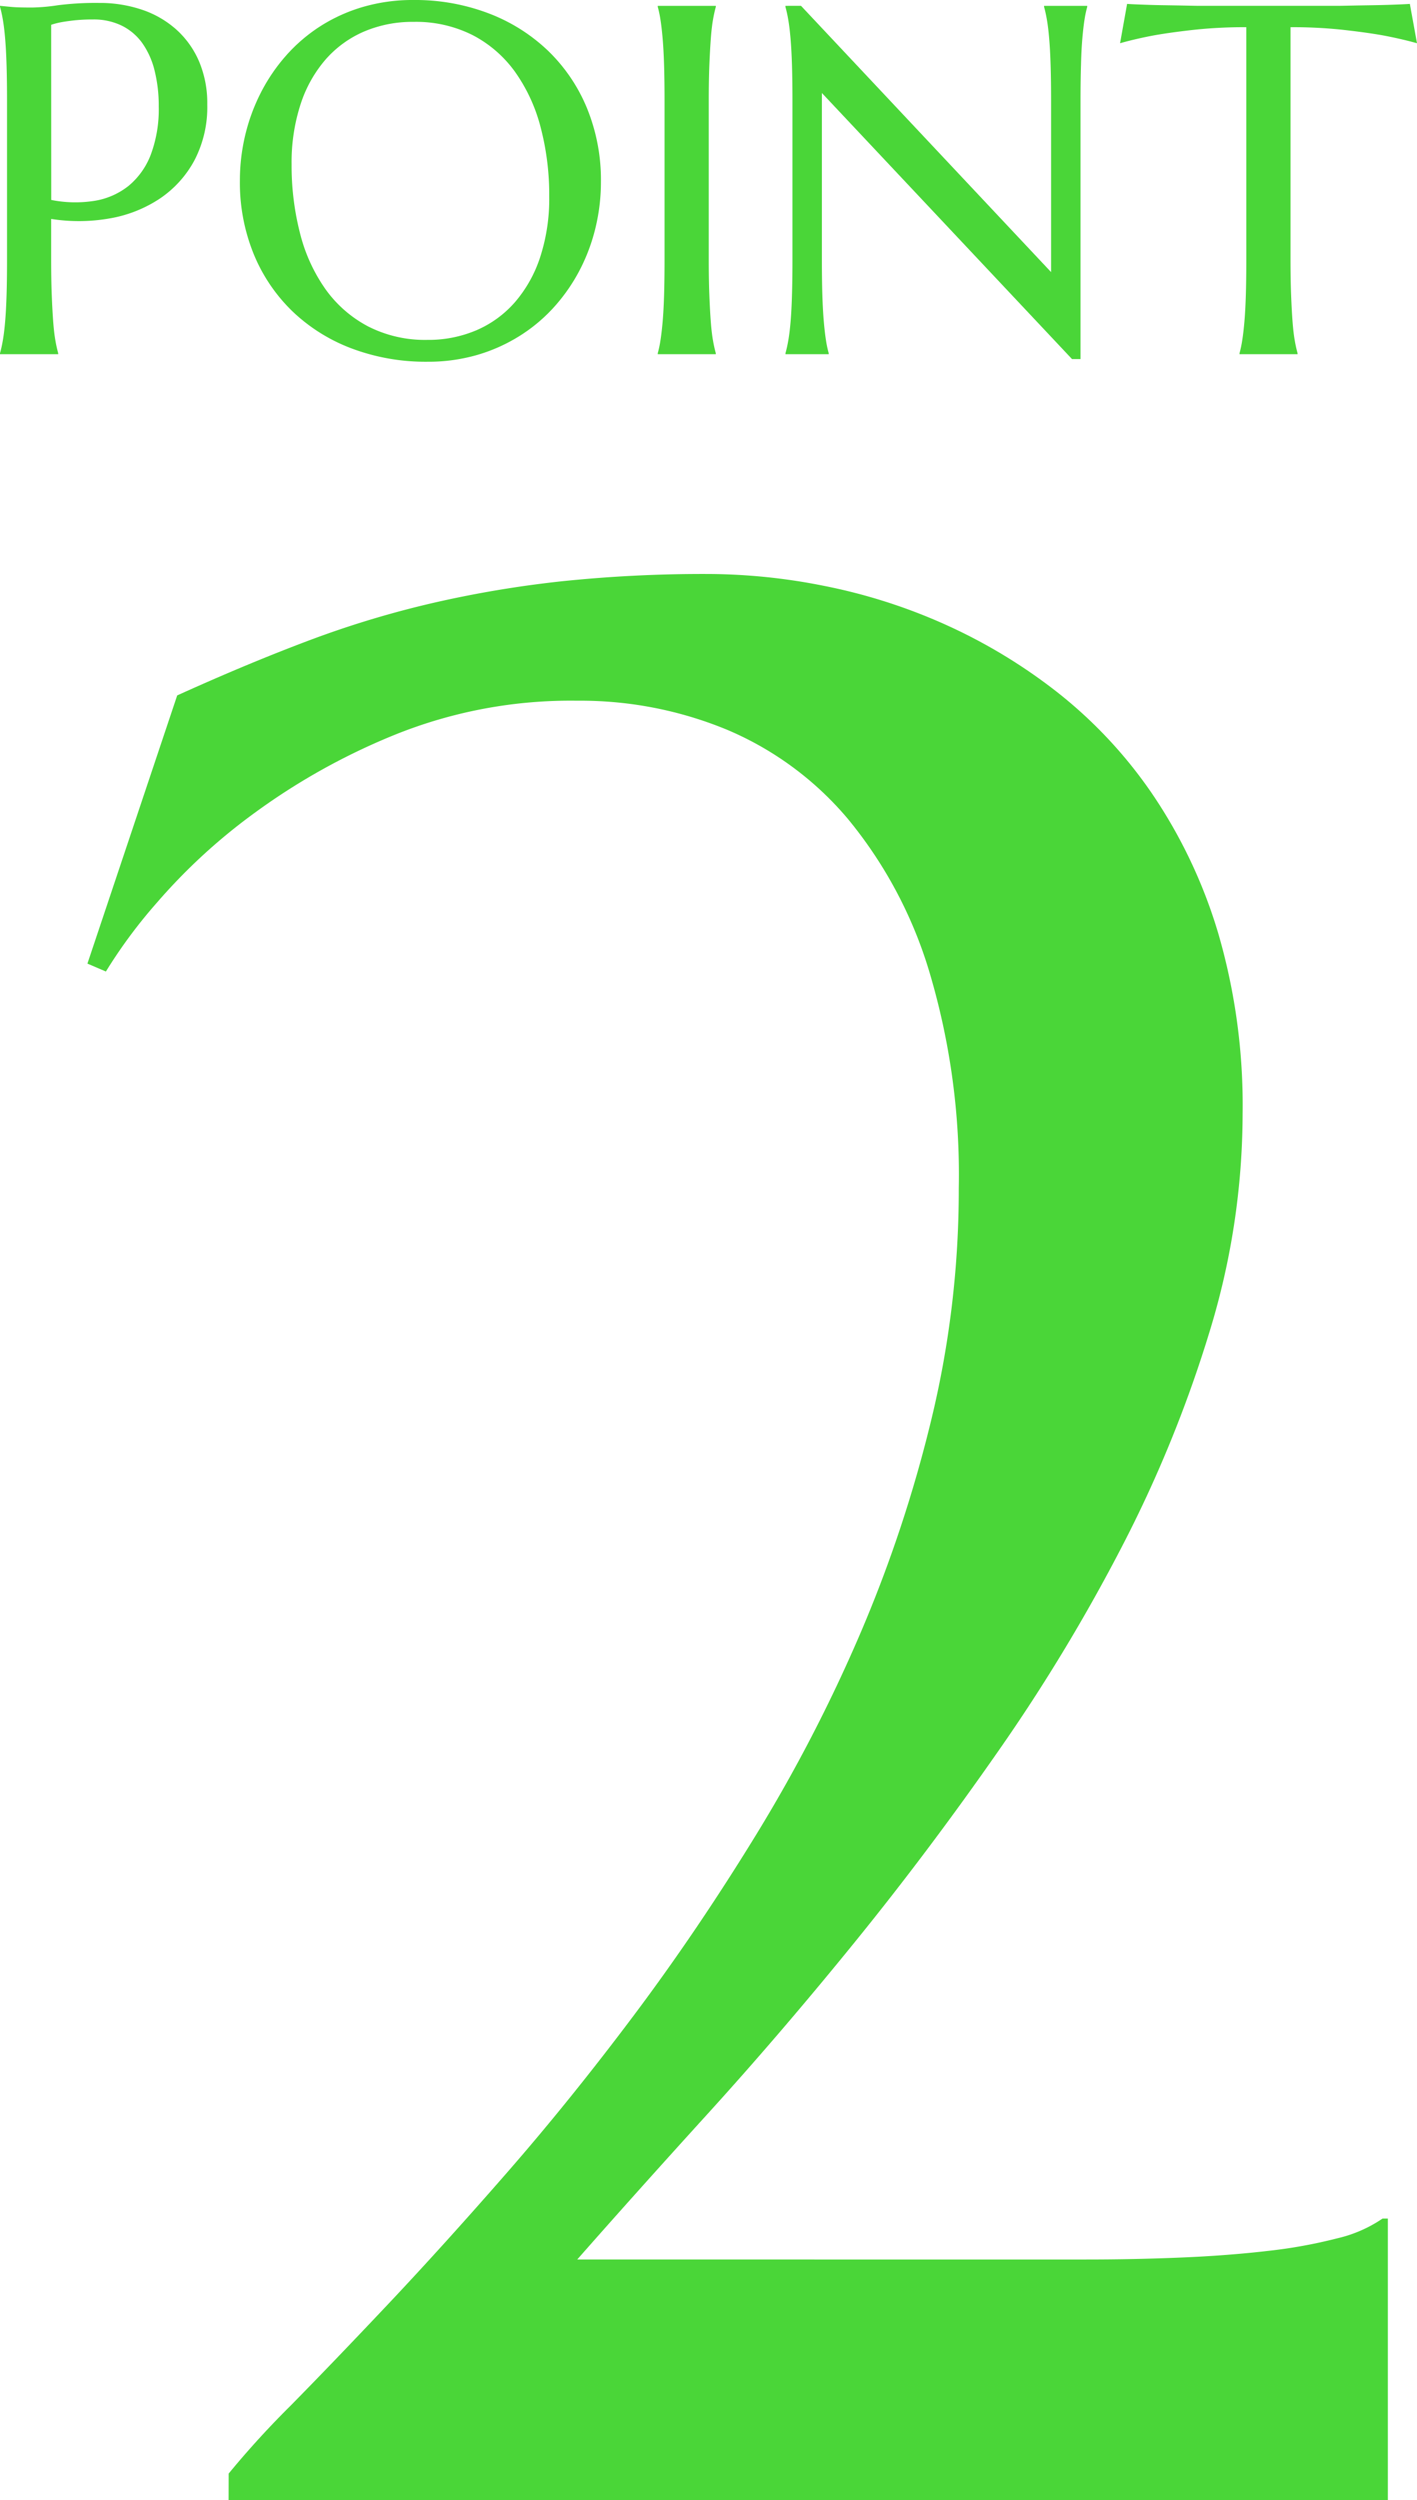
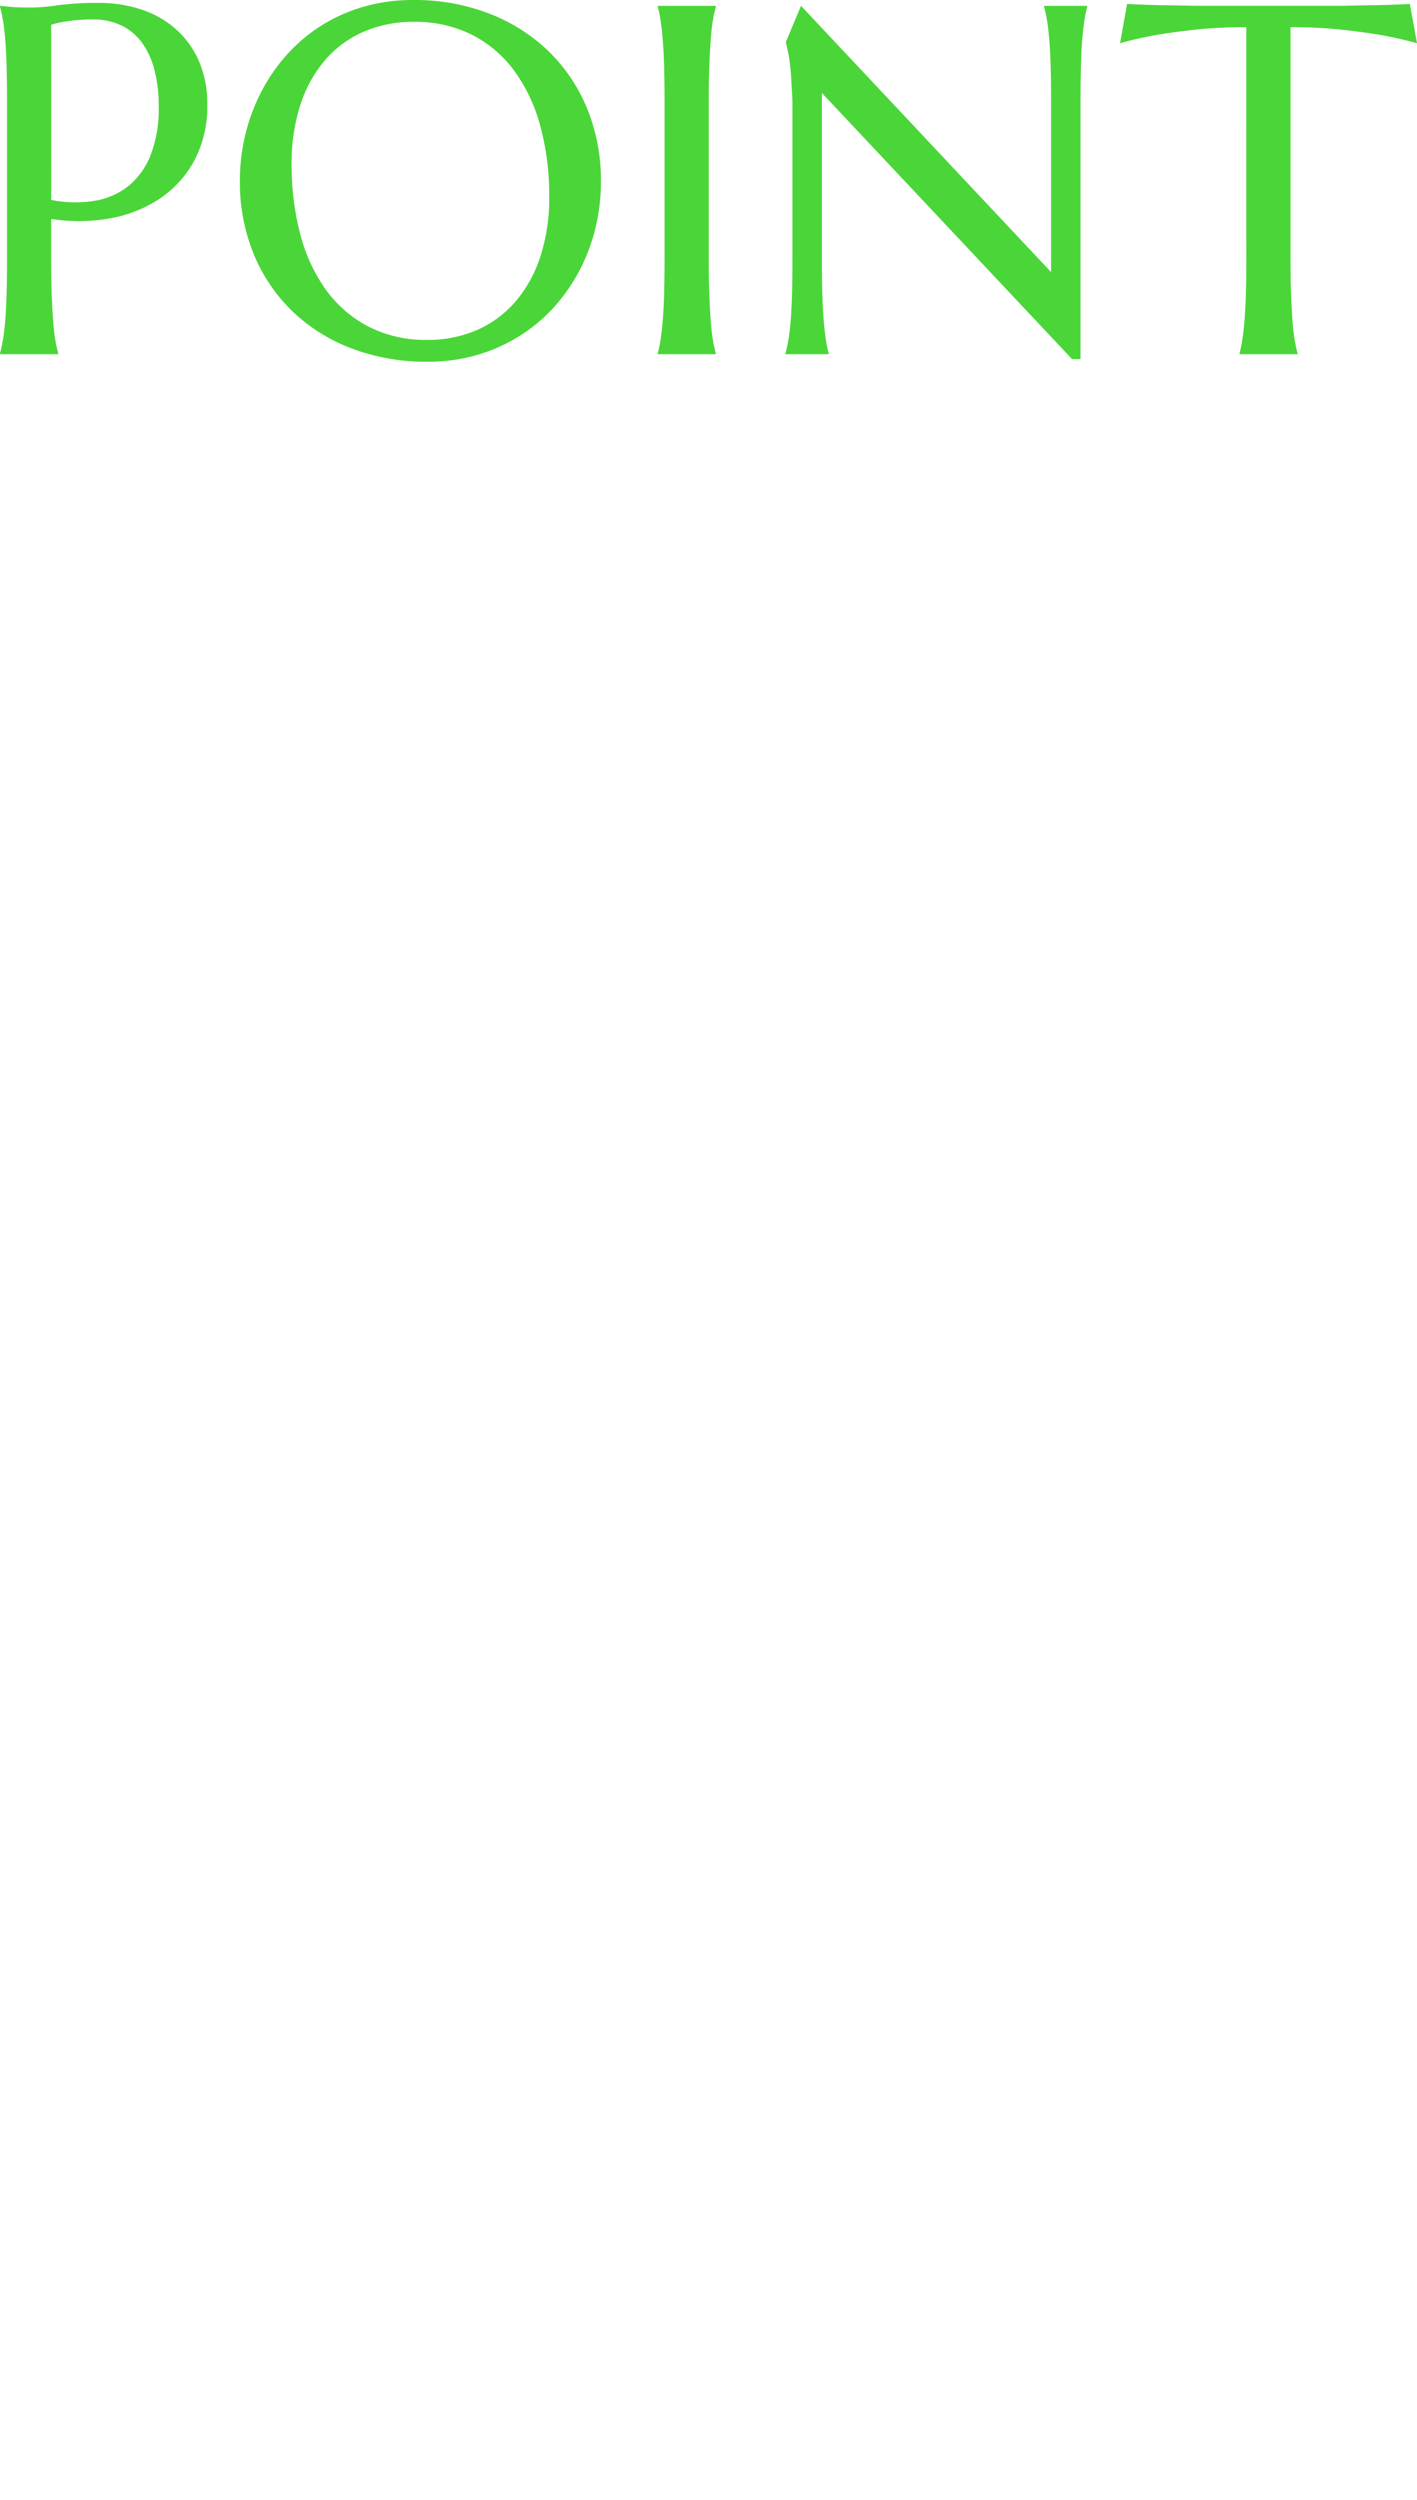
<svg xmlns="http://www.w3.org/2000/svg" width="91.188" height="160.782" viewBox="0 0 91.188 160.782">
  <g id="point2_txt_art" transform="translate(-12.234 -3068.968)">
-     <path id="パス_5432" data-name="パス 5432" d="M-33.05-1.7a58.371,58.371,0,0,1,3.993-4.375q2.719-2.761,6.287-6.542t7.646-8.454q4.078-4.673,8.156-10.11t7.859-11.6A100.575,100.575,0,0,0,7.562-55.649a86.444,86.444,0,0,0,4.63-13.934,62.83,62.83,0,0,0,1.742-14.783,45.553,45.553,0,0,0-1.912-13.976A28.132,28.132,0,0,0,6.8-108.113a20.68,20.68,0,0,0-7.774-5.735,24.7,24.7,0,0,0-9.643-1.869A30.234,30.234,0,0,0-22.3-113.55a41.973,41.973,0,0,0-9.091,5.055,37.279,37.279,0,0,0-6.287,5.777A32.185,32.185,0,0,0-40.951-98.3l-1.189-.51,5.777-17.247q4.5-2.039,8.454-3.526A63.02,63.02,0,0,1-19.923-122a70.9,70.9,0,0,1,8.326-1.4,87.957,87.957,0,0,1,9.473-.467,38.56,38.56,0,0,1,7.392.765A36.041,36.041,0,0,1,13-120.645a34.892,34.892,0,0,1,7.264,4.375,29.418,29.418,0,0,1,6.117,6.542,32.4,32.4,0,0,1,4.248,8.963A39.508,39.508,0,0,1,32.2-89.124a47.983,47.983,0,0,1-2.124,13.976,81.664,81.664,0,0,1-5.607,13.764,116.224,116.224,0,0,1-7.986,13.211q-4.5,6.457-9.261,12.319t-9.431,11q-4.673,5.14-8.411,9.388H22.09q3.144,0,6.16-.127t5.565-.425a31.765,31.765,0,0,0,4.46-.807A8.632,8.632,0,0,0,41.206-18.1h.34V0h-74.6Z" transform="translate(60 3229.75)" fill="#4ad638" />
    <g id="グループ_4320" data-name="グループ 4320" transform="translate(-86.393 3130.537) rotate(-90)">
      <g id="グループ_4319" data-name="グループ 4319" transform="translate(69.575 96.393) rotate(90)">
-         <path id="パス_5488" data-name="パス 5488" d="M5.531-9.922a7.872,7.872,0,0,0,2.8.055,4.713,4.713,0,0,0,2.188-.969,4.846,4.846,0,0,0,1.422-2.008,8.326,8.326,0,0,0,.508-3.094,9.305,9.305,0,0,0-.266-2.3,5.188,5.188,0,0,0-.789-1.766,3.576,3.576,0,0,0-1.32-1.125,4.108,4.108,0,0,0-1.859-.4,10.936,10.936,0,0,0-1.172.055q-.5.055-.844.117a4.773,4.773,0,0,0-.672.172Zm-3.3-12.484.656.063q.3.031.664.039t.758.008a12.322,12.322,0,0,0,1.648-.148,19.337,19.337,0,0,1,2.648-.148,8.484,8.484,0,0,1,2.773.438,6.343,6.343,0,0,1,2.211,1.281,5.844,5.844,0,0,1,1.461,2.055,6.89,6.89,0,0,1,.523,2.758,7.386,7.386,0,0,1-.828,3.594,6.9,6.9,0,0,1-2.219,2.453,8.4,8.4,0,0,1-3.2,1.273,11.435,11.435,0,0,1-3.8.039v2.594q0,1.328.039,2.32t.094,1.711q.055.719.141,1.2a8.306,8.306,0,0,0,.18.813V0H2.234V-.062a8.306,8.306,0,0,0,.18-.812q.086-.484.148-1.2t.094-1.711q.031-.992.031-2.32V-16.281q0-1.328-.031-2.32T2.563-20.32q-.063-.727-.148-1.211a8.306,8.306,0,0,0-.18-.812Zm26.609-.375a13.3,13.3,0,0,1,4.82.852,11.369,11.369,0,0,1,3.82,2.391A10.875,10.875,0,0,1,40-15.844a12.181,12.181,0,0,1,.906,4.766,12.52,12.52,0,0,1-.344,2.922,11.9,11.9,0,0,1-1.008,2.719A11.477,11.477,0,0,1,37.922-3.07,10.47,10.47,0,0,1,35.711-1.2,10.834,10.834,0,0,1,32.969.039a11.317,11.317,0,0,1-3.234.445,13.523,13.523,0,0,1-4.82-.836,11.234,11.234,0,0,1-3.82-2.367A10.811,10.811,0,0,1,18.578-6.4a12.165,12.165,0,0,1-.906-4.773,12.52,12.52,0,0,1,.344-2.922,12.2,12.2,0,0,1,1.008-2.734,11.468,11.468,0,0,1,1.625-2.383,10.484,10.484,0,0,1,2.2-1.883,10.645,10.645,0,0,1,2.75-1.242A11.4,11.4,0,0,1,28.844-22.781ZM29.734-.922a7.871,7.871,0,0,0,3.172-.625,6.919,6.919,0,0,0,2.477-1.812A8.449,8.449,0,0,0,37-6.258a12.1,12.1,0,0,0,.578-3.883,17.072,17.072,0,0,0-.555-4.461,10.8,10.8,0,0,0-1.648-3.562,7.763,7.763,0,0,0-2.727-2.359,8.115,8.115,0,0,0-3.8-.852,7.957,7.957,0,0,0-3.172.617A6.919,6.919,0,0,0,23.2-18.969a8.288,8.288,0,0,0-1.617,2.875A12.027,12.027,0,0,0,21-12.219a17.419,17.419,0,0,0,.547,4.461,10.757,10.757,0,0,0,1.641,3.586,7.861,7.861,0,0,0,2.734,2.383A8.041,8.041,0,0,0,29.734-.922Zm14.828.859a7.188,7.188,0,0,0,.172-.812q.078-.484.141-1.2t.094-1.711Q45-4.781,45-6.109V-16.281q0-1.328-.031-2.32t-.094-1.719q-.063-.727-.141-1.211a7.188,7.188,0,0,0-.172-.812v-.062H48.3v.063a8.306,8.306,0,0,0-.18.813q-.086.484-.141,1.211T47.883-18.6q-.039.992-.039,2.32V-6.109q0,1.328.039,2.32t.094,1.711q.055.719.141,1.2a8.306,8.306,0,0,0,.18.813V0H44.563Zm9.219-22.344L69.875-5.281v-11q0-1.328-.031-2.32T69.75-20.32q-.062-.727-.148-1.211a8.305,8.305,0,0,0-.18-.812v-.062H72.2v.063a7.189,7.189,0,0,0-.172.813q-.078.484-.141,1.211T71.8-18.6q-.031.992-.031,2.32V.313h-.547L55.125-16.8V-6.109q0,1.328.031,2.32t.094,1.711q.063.719.141,1.2a7.188,7.188,0,0,0,.172.813V0H52.781V-.062a8.306,8.306,0,0,0,.18-.812q.086-.484.148-1.2T53.2-3.789q.031-.992.031-2.32V-16.281q0-1.328-.031-2.32t-.094-1.719q-.063-.727-.148-1.211a8.306,8.306,0,0,0-.18-.812v-.062Zm28.656,1.375a30.516,30.516,0,0,0-3.328.164q-1.484.164-2.562.352-1.25.234-2.234.516l.453-2.531q.188.016.563.031t.836.031q.461.016.969.023l.961.016.8.016q.352.008.508.008h8.922q.156,0,.508-.008l.8-.016.961-.016q.508-.008.969-.023t.836-.031q.375-.016.563-.031L93.422-20q-1-.281-2.25-.516-1.078-.187-2.562-.352a30.516,30.516,0,0,0-3.328-.164V-6.109q0,1.328.039,2.32t.094,1.711q.055.719.141,1.2a8.3,8.3,0,0,0,.18.813V0H82V-.062a7.189,7.189,0,0,0,.172-.812q.078-.484.141-1.2t.094-1.711q.031-.992.031-2.32Z" transform="translate(0 30.787)" fill="#4ad638" />
+         <path id="パス_5488" data-name="パス 5488" d="M5.531-9.922a7.872,7.872,0,0,0,2.8.055,4.713,4.713,0,0,0,2.188-.969,4.846,4.846,0,0,0,1.422-2.008,8.326,8.326,0,0,0,.508-3.094,9.305,9.305,0,0,0-.266-2.3,5.188,5.188,0,0,0-.789-1.766,3.576,3.576,0,0,0-1.32-1.125,4.108,4.108,0,0,0-1.859-.4,10.936,10.936,0,0,0-1.172.055q-.5.055-.844.117a4.773,4.773,0,0,0-.672.172Zm-3.3-12.484.656.063q.3.031.664.039t.758.008a12.322,12.322,0,0,0,1.648-.148,19.337,19.337,0,0,1,2.648-.148,8.484,8.484,0,0,1,2.773.438,6.343,6.343,0,0,1,2.211,1.281,5.844,5.844,0,0,1,1.461,2.055,6.89,6.89,0,0,1,.523,2.758,7.386,7.386,0,0,1-.828,3.594,6.9,6.9,0,0,1-2.219,2.453,8.4,8.4,0,0,1-3.2,1.273,11.435,11.435,0,0,1-3.8.039v2.594q0,1.328.039,2.32t.094,1.711q.055.719.141,1.2a8.306,8.306,0,0,0,.18.813V0H2.234V-.062a8.306,8.306,0,0,0,.18-.812q.086-.484.148-1.2t.094-1.711q.031-.992.031-2.32V-16.281q0-1.328-.031-2.32T2.563-20.32q-.063-.727-.148-1.211a8.306,8.306,0,0,0-.18-.812Zm26.609-.375a13.3,13.3,0,0,1,4.82.852,11.369,11.369,0,0,1,3.82,2.391A10.875,10.875,0,0,1,40-15.844a12.181,12.181,0,0,1,.906,4.766,12.52,12.52,0,0,1-.344,2.922,11.9,11.9,0,0,1-1.008,2.719A11.477,11.477,0,0,1,37.922-3.07,10.47,10.47,0,0,1,35.711-1.2,10.834,10.834,0,0,1,32.969.039a11.317,11.317,0,0,1-3.234.445,13.523,13.523,0,0,1-4.82-.836,11.234,11.234,0,0,1-3.82-2.367A10.811,10.811,0,0,1,18.578-6.4a12.165,12.165,0,0,1-.906-4.773,12.52,12.52,0,0,1,.344-2.922,12.2,12.2,0,0,1,1.008-2.734,11.468,11.468,0,0,1,1.625-2.383,10.484,10.484,0,0,1,2.2-1.883,10.645,10.645,0,0,1,2.75-1.242A11.4,11.4,0,0,1,28.844-22.781ZM29.734-.922a7.871,7.871,0,0,0,3.172-.625,6.919,6.919,0,0,0,2.477-1.812A8.449,8.449,0,0,0,37-6.258a12.1,12.1,0,0,0,.578-3.883,17.072,17.072,0,0,0-.555-4.461,10.8,10.8,0,0,0-1.648-3.562,7.763,7.763,0,0,0-2.727-2.359,8.115,8.115,0,0,0-3.8-.852,7.957,7.957,0,0,0-3.172.617A6.919,6.919,0,0,0,23.2-18.969a8.288,8.288,0,0,0-1.617,2.875A12.027,12.027,0,0,0,21-12.219a17.419,17.419,0,0,0,.547,4.461,10.757,10.757,0,0,0,1.641,3.586,7.861,7.861,0,0,0,2.734,2.383A8.041,8.041,0,0,0,29.734-.922Zm14.828.859a7.188,7.188,0,0,0,.172-.812q.078-.484.141-1.2t.094-1.711Q45-4.781,45-6.109V-16.281q0-1.328-.031-2.32t-.094-1.719q-.063-.727-.141-1.211a7.188,7.188,0,0,0-.172-.812v-.062H48.3v.063a8.306,8.306,0,0,0-.18.813q-.086.484-.141,1.211T47.883-18.6q-.039.992-.039,2.32V-6.109q0,1.328.039,2.32t.094,1.711q.055.719.141,1.2a8.306,8.306,0,0,0,.18.813V0H44.563Zm9.219-22.344L69.875-5.281v-11q0-1.328-.031-2.32T69.75-20.32q-.062-.727-.148-1.211a8.305,8.305,0,0,0-.18-.812v-.062H72.2v.063a7.189,7.189,0,0,0-.172.813q-.078.484-.141,1.211T71.8-18.6q-.031.992-.031,2.32V.313h-.547L55.125-16.8V-6.109q0,1.328.031,2.32t.094,1.711q.063.719.141,1.2a7.188,7.188,0,0,0,.172.813V0H52.781V-.062a8.306,8.306,0,0,0,.18-.812q.086-.484.148-1.2T53.2-3.789q.031-.992.031-2.32V-16.281t-.094-1.719q-.063-.727-.148-1.211a8.306,8.306,0,0,0-.18-.812v-.062Zm28.656,1.375a30.516,30.516,0,0,0-3.328.164q-1.484.164-2.562.352-1.25.234-2.234.516l.453-2.531q.188.016.563.031t.836.031q.461.016.969.023l.961.016.8.016q.352.008.508.008h8.922q.156,0,.508-.008l.8-.016.961-.016q.508-.008.969-.023t.836-.031q.375-.016.563-.031L93.422-20q-1-.281-2.25-.516-1.078-.187-2.562-.352a30.516,30.516,0,0,0-3.328-.164V-6.109q0,1.328.039,2.32t.094,1.711q.055.719.141,1.2a8.3,8.3,0,0,0,.18.813V0H82V-.062a7.189,7.189,0,0,0,.172-.812q.078-.484.141-1.2t.094-1.711q.031-.992.031-2.32Z" transform="translate(0 30.787)" fill="#4ad638" />
      </g>
    </g>
  </g>
</svg>